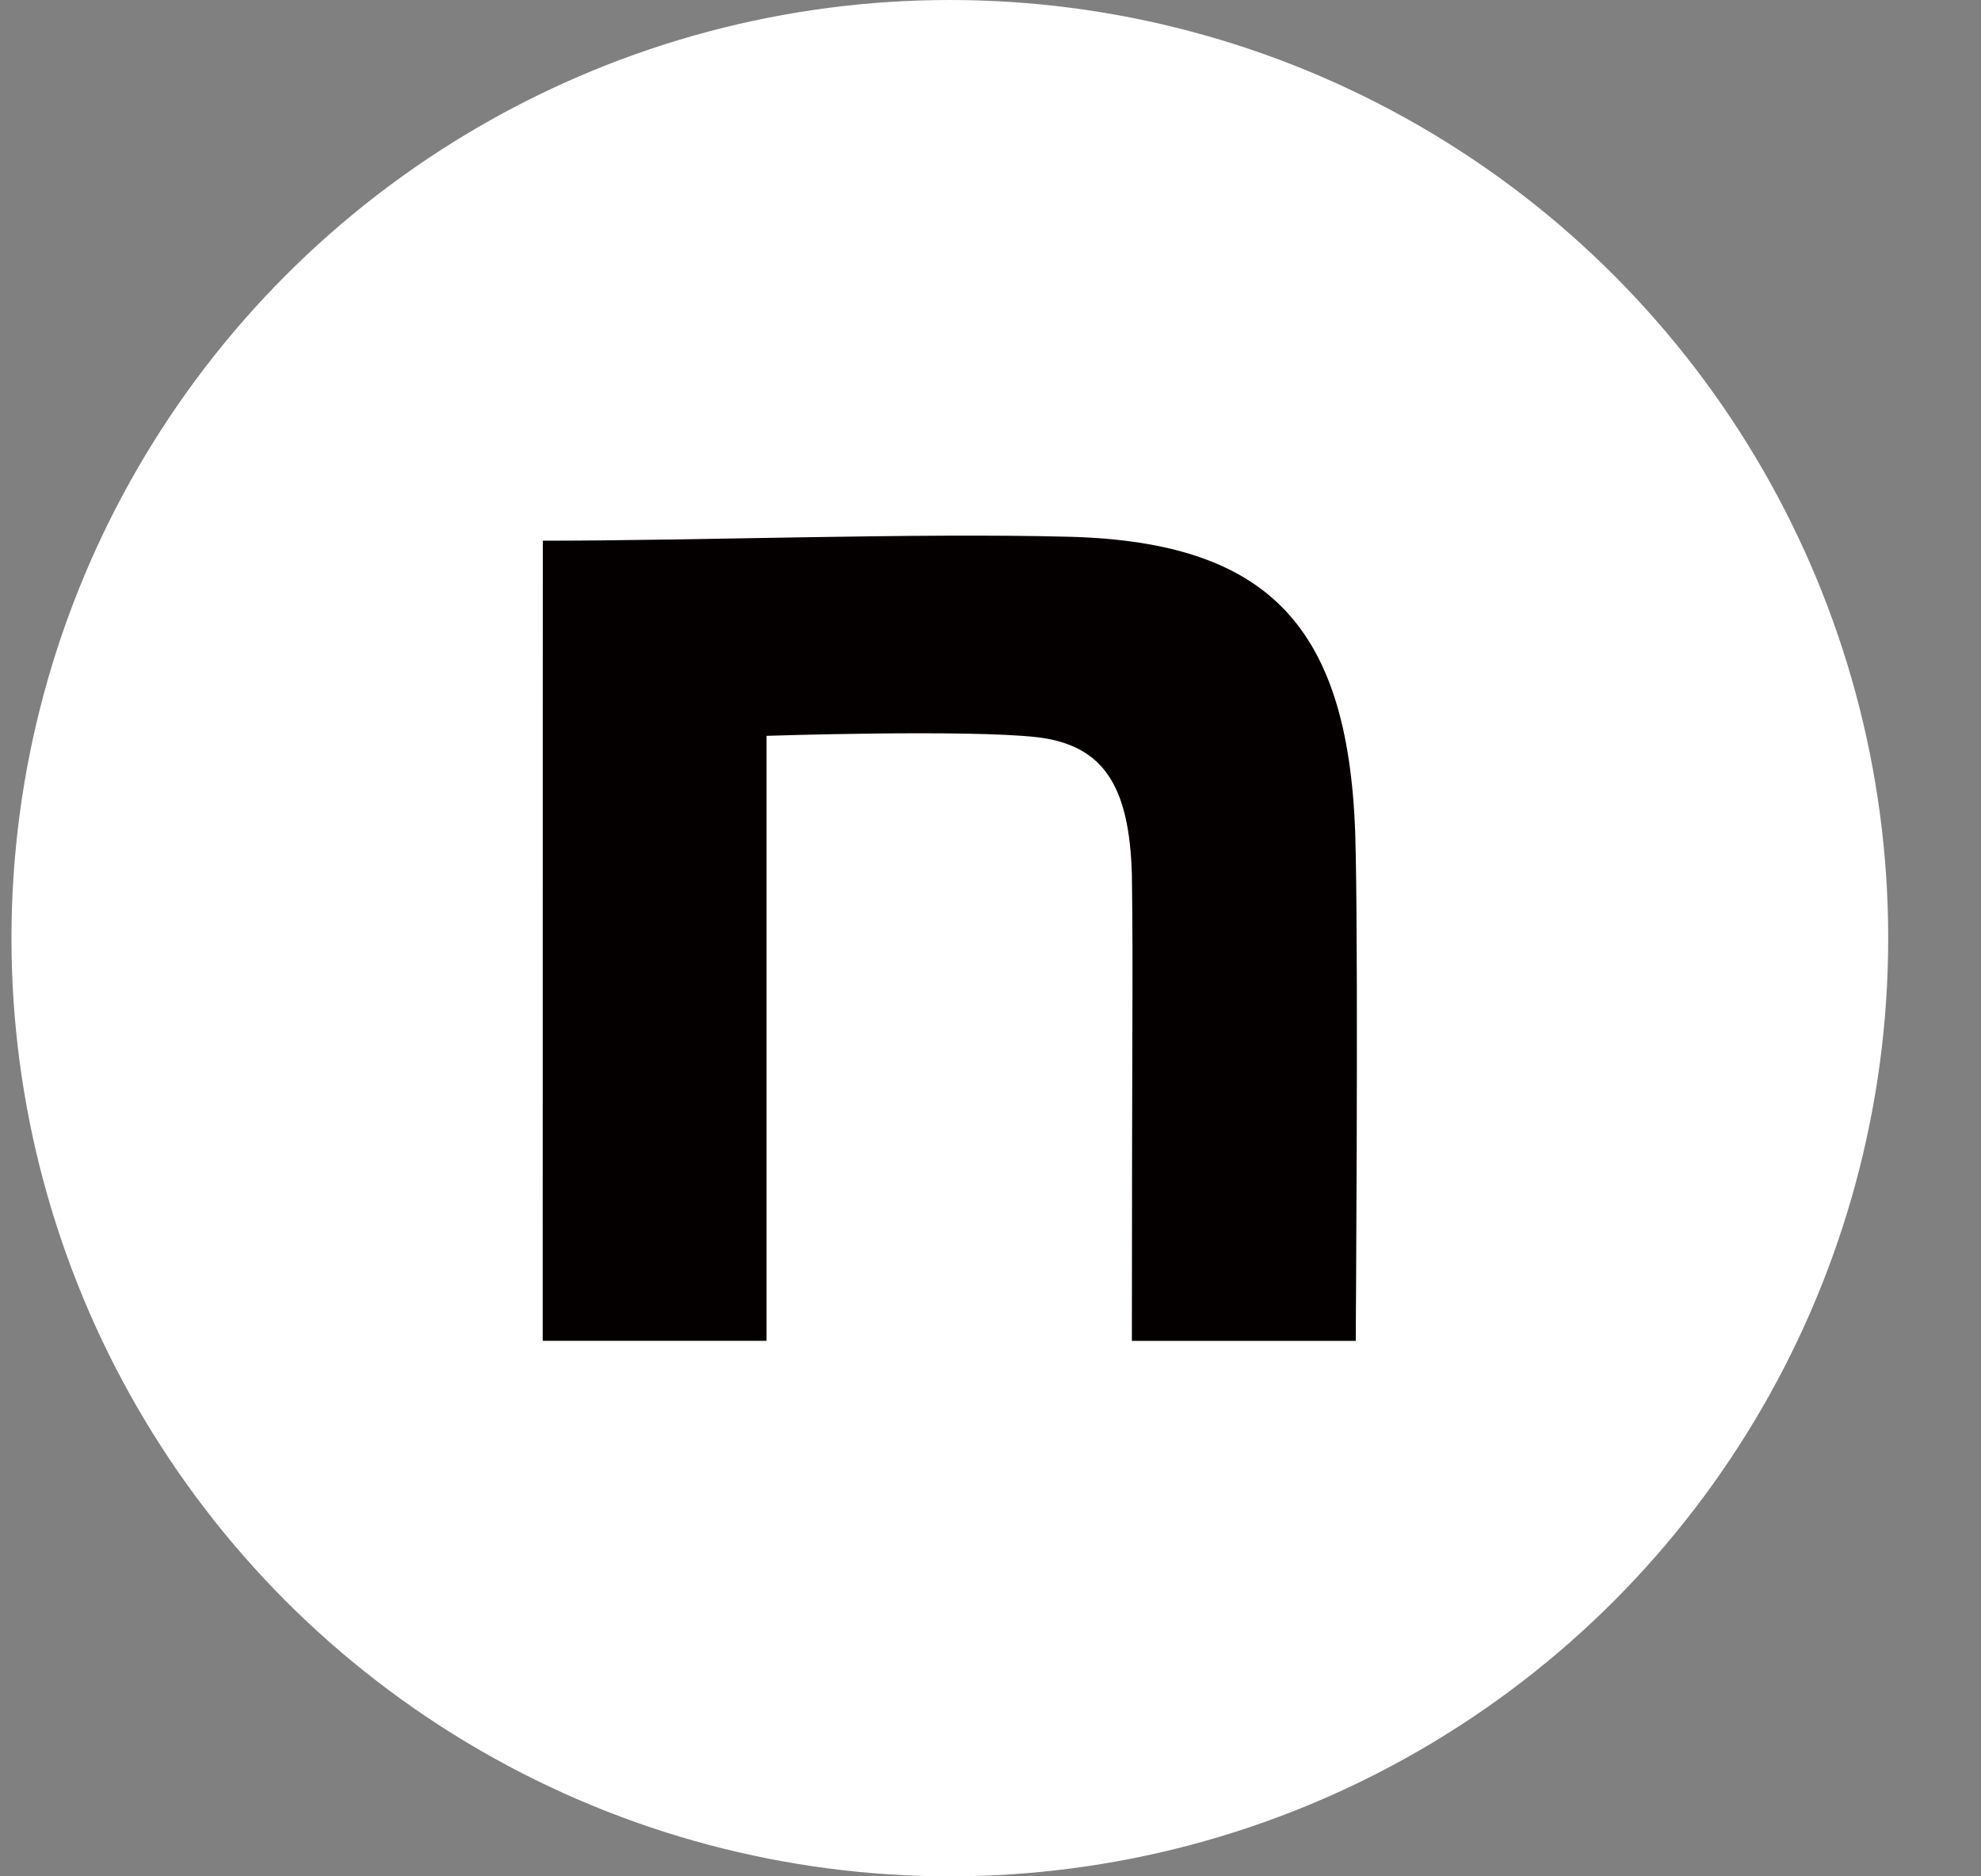
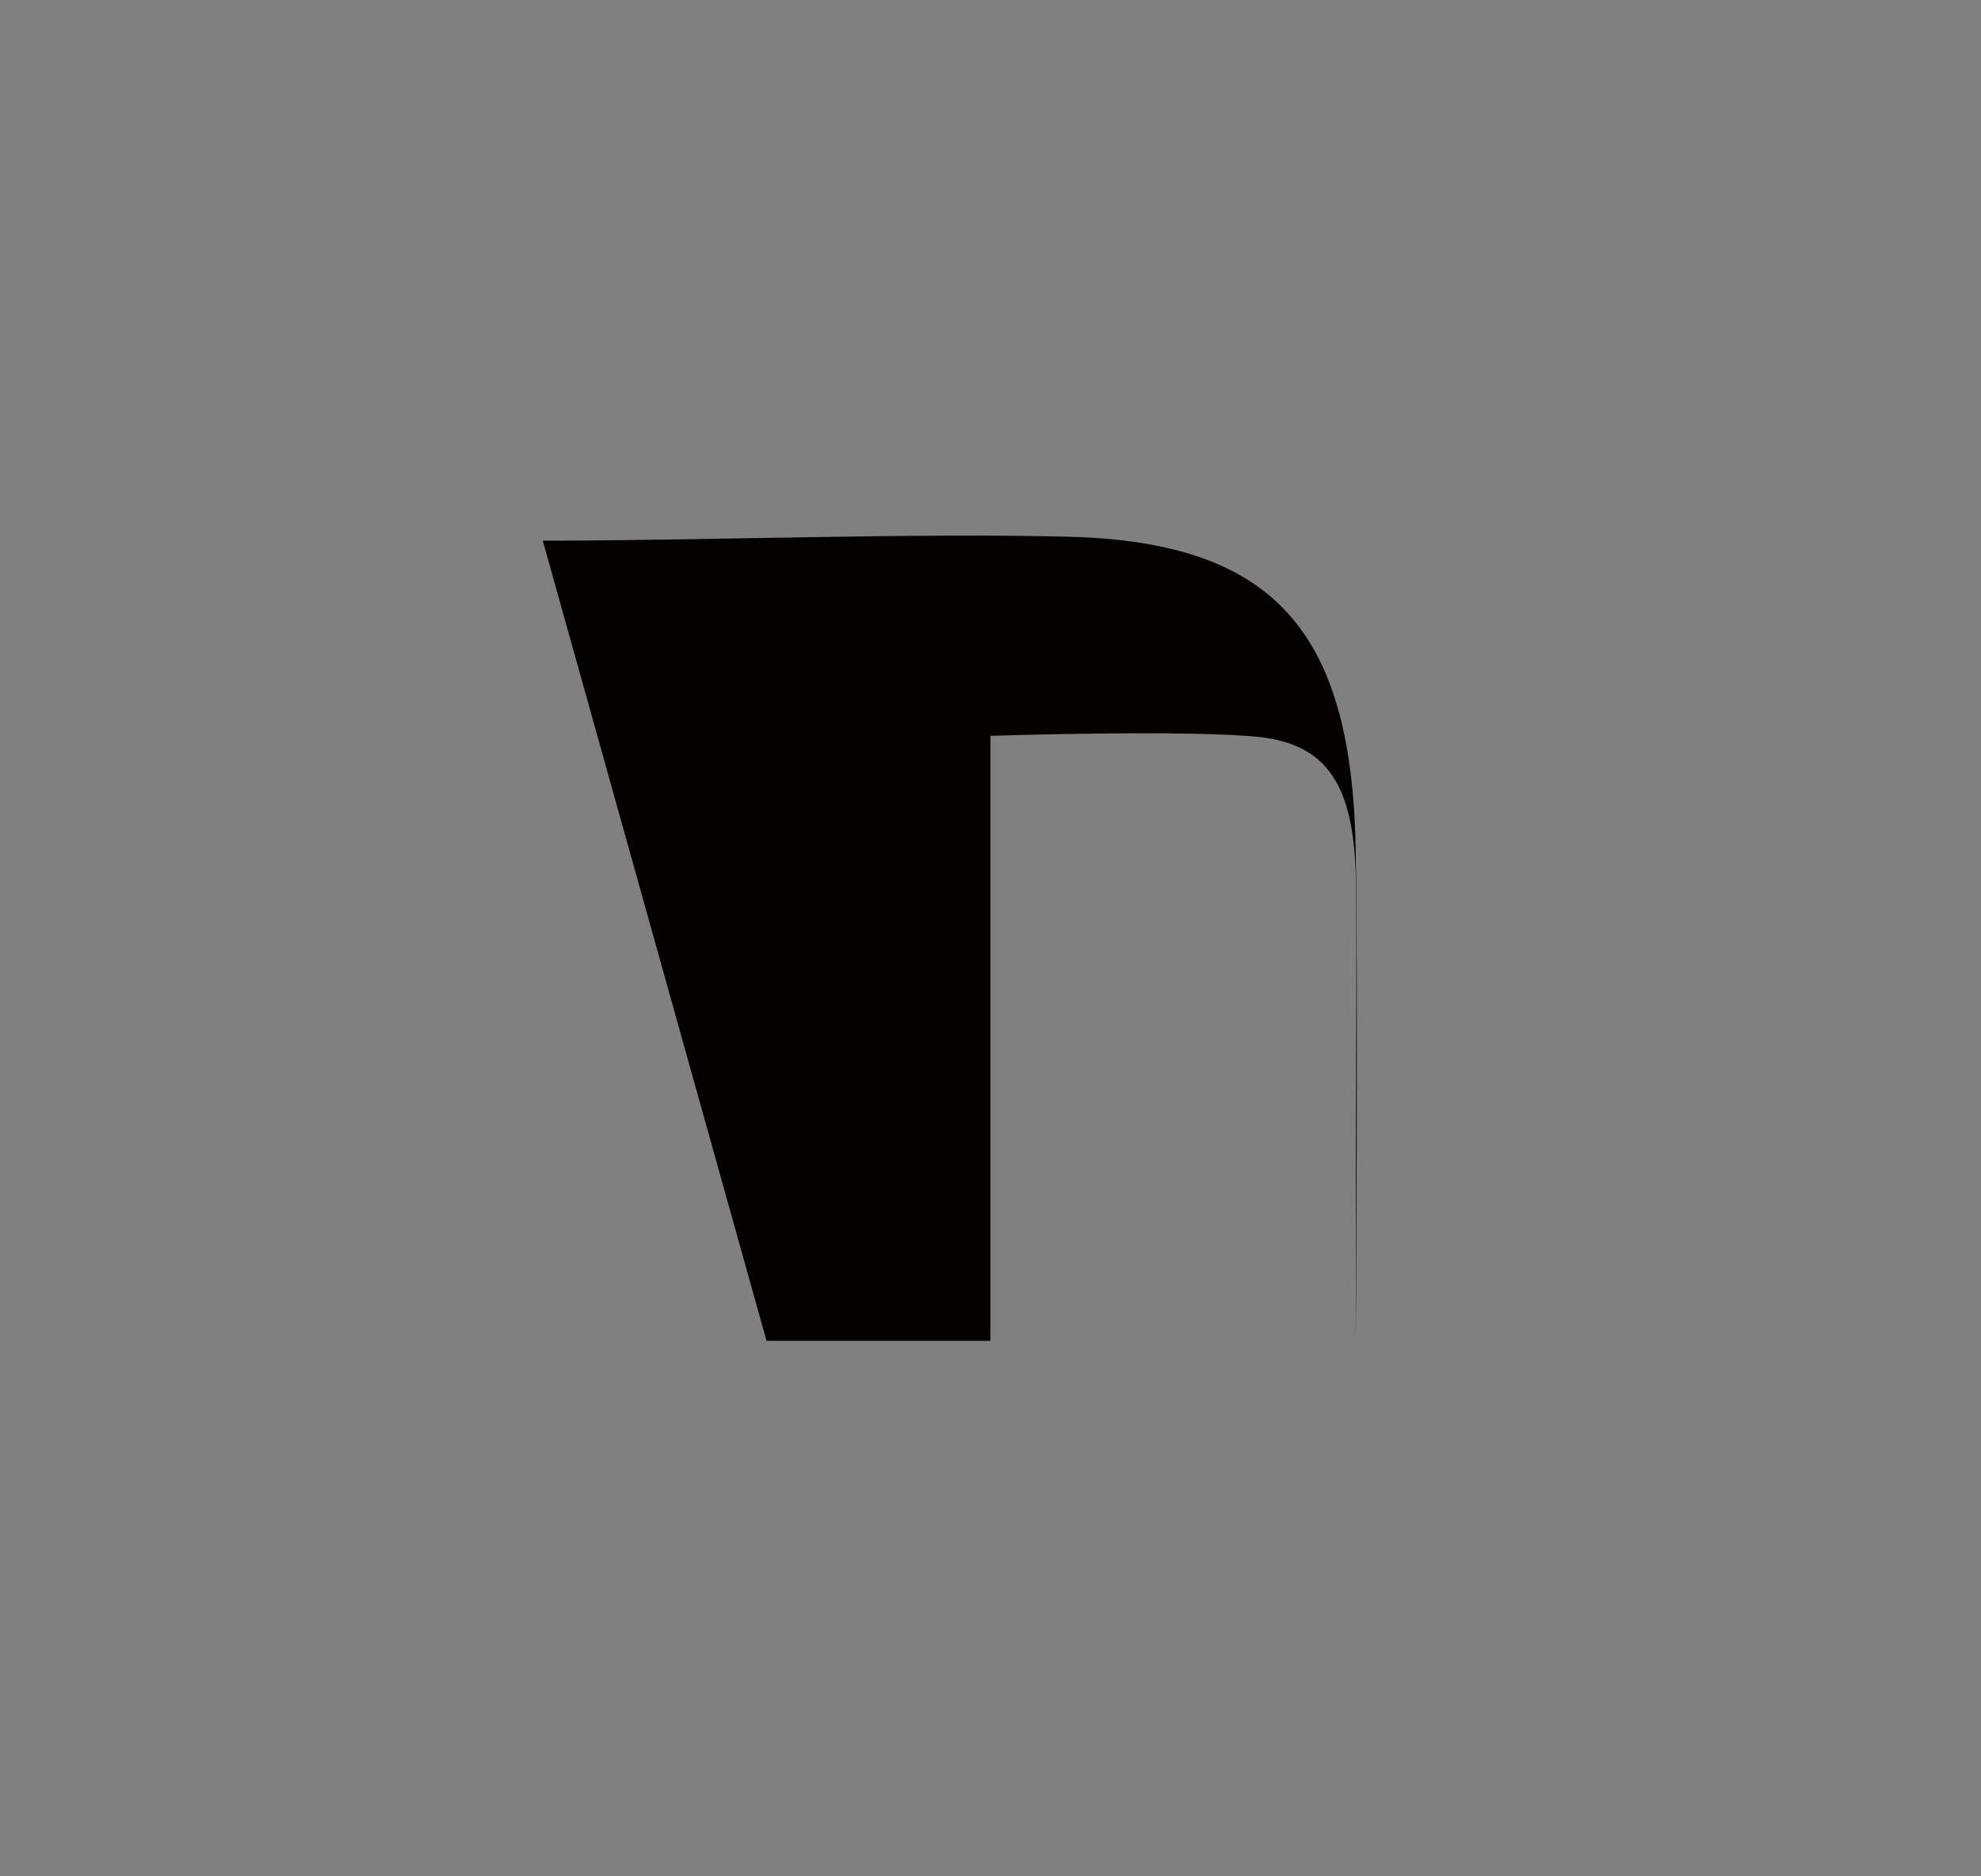
<svg xmlns="http://www.w3.org/2000/svg" fill="none" height="18" viewBox="0 0 19 18" width="19">
  <rect x="0" y="0" width="19" height="18" fill="#808080" stroke="none" />
-   <circle cx="9.11" cy="9" fill="#fff" r="9" />
-   <path d="m5.206 5.187c1.504 0 3.563-.076 5.042-.038 1.984.051 2.73.915 2.755 3.05.025 1.207 0 4.664 0 4.664h-2.147c0-3.024.013-3.523 0-4.476-.025-.839-.265-1.238-.909-1.315-.682-.076-2.595-.013-2.595-.013v5.804h-2.147z" fill="#040000" />
+   <path d="m5.206 5.187c1.504 0 3.563-.076 5.042-.038 1.984.051 2.73.915 2.755 3.05.025 1.207 0 4.664 0 4.664c0-3.024.013-3.523 0-4.476-.025-.839-.265-1.238-.909-1.315-.682-.076-2.595-.013-2.595-.013v5.804h-2.147z" fill="#040000" />
</svg>